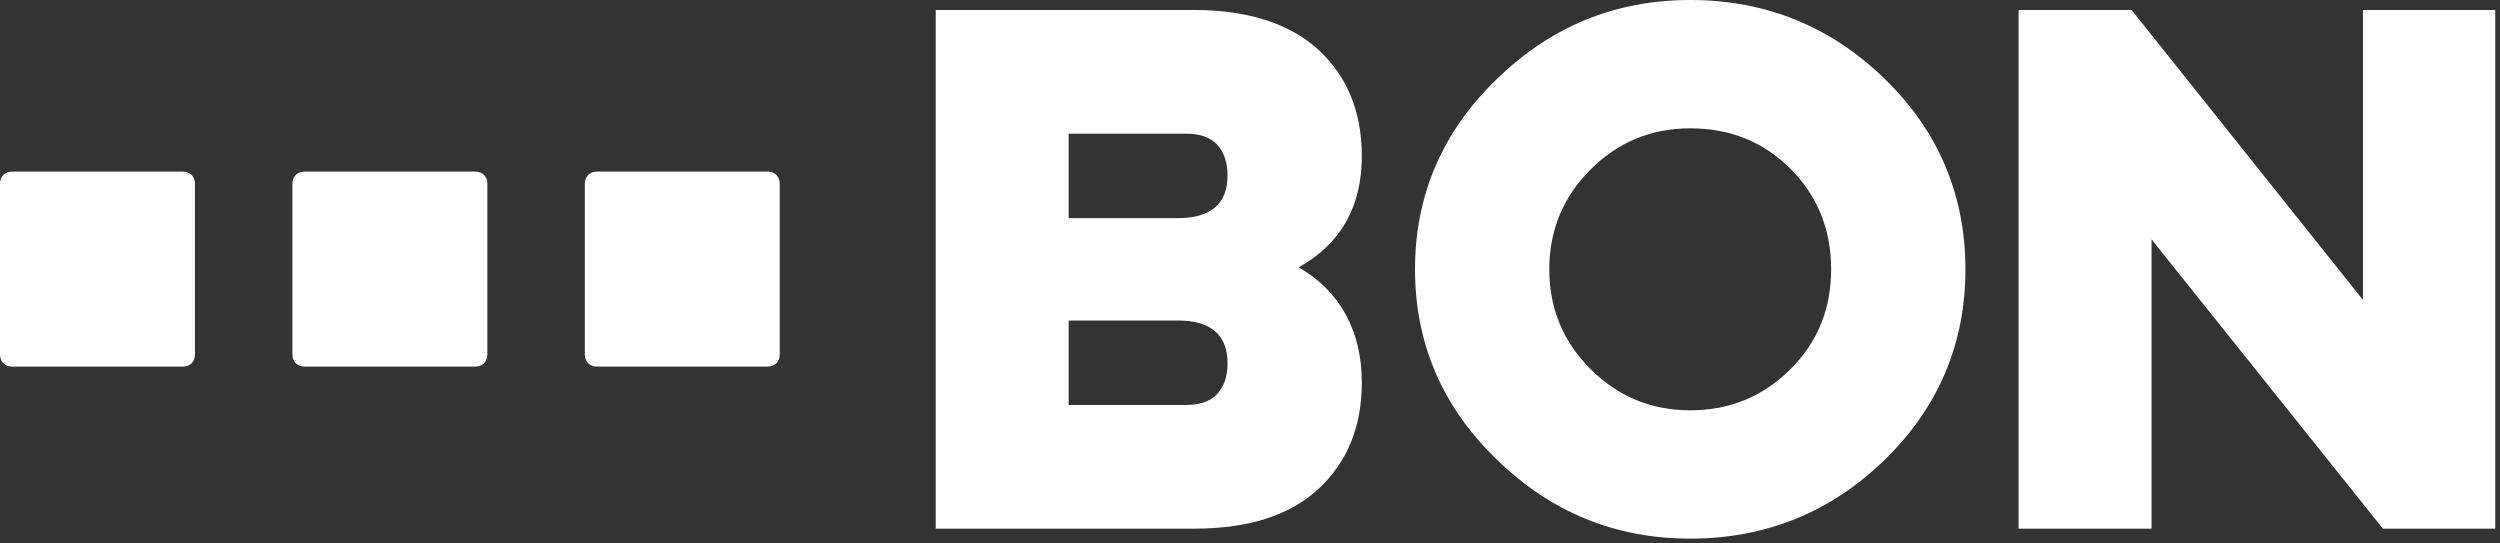
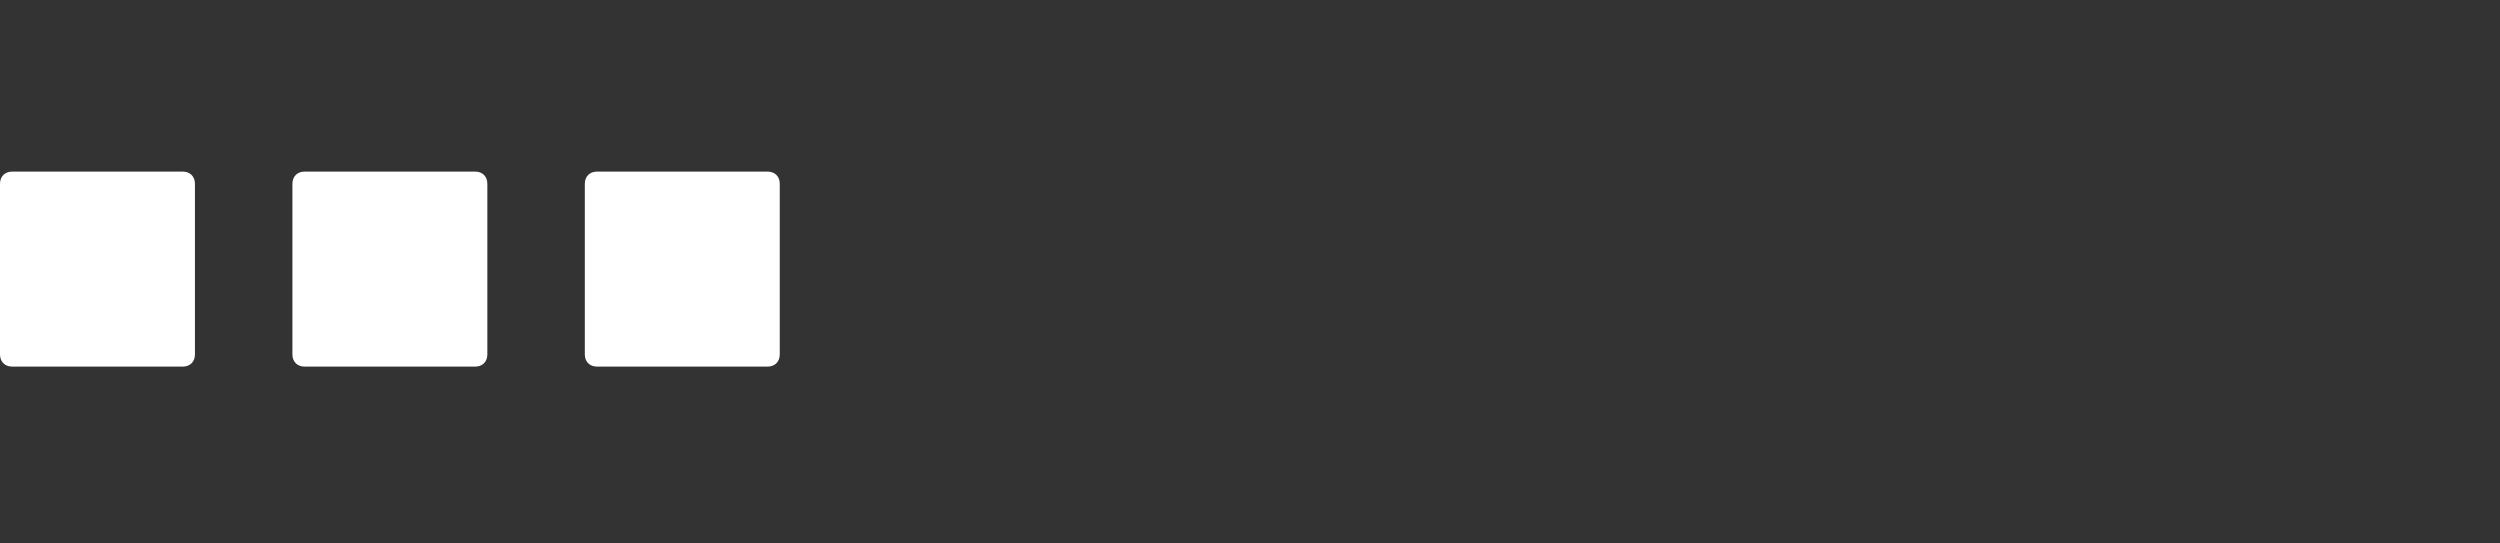
<svg xmlns="http://www.w3.org/2000/svg" width="290" height="63" viewBox="0 0 290 63" fill="none">
  <rect x="0" y="0" width="290" height="63" fill="#333333" stroke="none" />
  <path d="M1.413 19.906C0.565 19.906 0 20.471 0 21.32V41.113C0 41.961 0.565 42.526 1.413 42.526H21.2C22.048 42.526 22.613 41.961 22.613 41.113V21.32C22.613 20.471 22.048 19.906 21.2 19.906H1.413ZM35.333 19.906C34.485 19.906 33.919 20.471 33.919 21.32V41.113C33.919 41.961 34.485 42.526 35.333 42.526H55.119C55.967 42.526 56.533 41.961 56.533 41.113V21.32C56.533 20.471 55.967 19.906 55.119 19.906H35.333ZM69.252 19.906C68.404 19.906 67.839 20.471 67.839 21.32V41.113C67.839 41.961 68.404 42.526 69.252 42.526H89.039C89.887 42.526 90.452 41.961 90.452 41.113V21.32C90.452 20.471 89.887 19.906 89.039 19.906H69.252Z" fill="white" />
-   <path d="M108.542 61.324V1.157H138.462C144.708 1.157 149.566 2.7 152.959 5.785C156.275 8.871 157.971 12.959 157.971 18.127C157.971 23.99 155.504 28.309 150.645 31.009C155.504 33.786 157.971 38.491 157.971 44.354C157.971 49.522 156.275 53.61 152.959 56.696C149.566 59.858 144.708 61.324 138.462 61.324H108.542ZM123.965 25.301H136.688C140.467 25.301 142.395 23.604 142.395 20.364C142.395 18.899 142.009 17.664 141.161 16.739C140.313 15.89 139.156 15.505 137.536 15.505H123.965V25.301ZM123.965 46.977H137.536C139.156 46.977 140.313 46.591 141.161 45.742C142.009 44.817 142.395 43.66 142.395 42.117C142.395 38.877 140.467 37.18 136.688 37.18H123.965V46.977ZM196.064 62.481C187.351 62.481 179.871 59.396 173.625 53.302C167.302 47.208 164.14 39.803 164.14 31.241C164.14 22.678 167.302 15.273 173.625 9.179C179.871 3.085 187.351 0 196.064 0C204.855 0 212.412 3.085 218.658 9.179C224.904 15.273 227.989 22.678 227.989 31.241C227.989 39.803 224.904 47.208 218.658 53.302C212.412 59.396 204.855 62.481 196.064 62.481ZM196.064 47.594C200.691 47.594 204.547 45.974 207.708 42.811C210.87 39.648 212.412 35.792 212.412 31.241C212.412 26.689 210.87 22.755 207.708 19.593C204.547 16.43 200.691 14.887 196.064 14.887C191.515 14.887 187.659 16.507 184.498 19.67C181.336 22.833 179.717 26.689 179.717 31.241C179.717 35.792 181.336 39.648 184.498 42.811C187.659 45.974 191.515 47.594 196.064 47.594ZM234.158 61.324V1.157H247.267L274.101 34.789V1.157H289.447V61.324H276.415L249.58 27.769V61.324H234.158Z" fill="white" />
</svg>